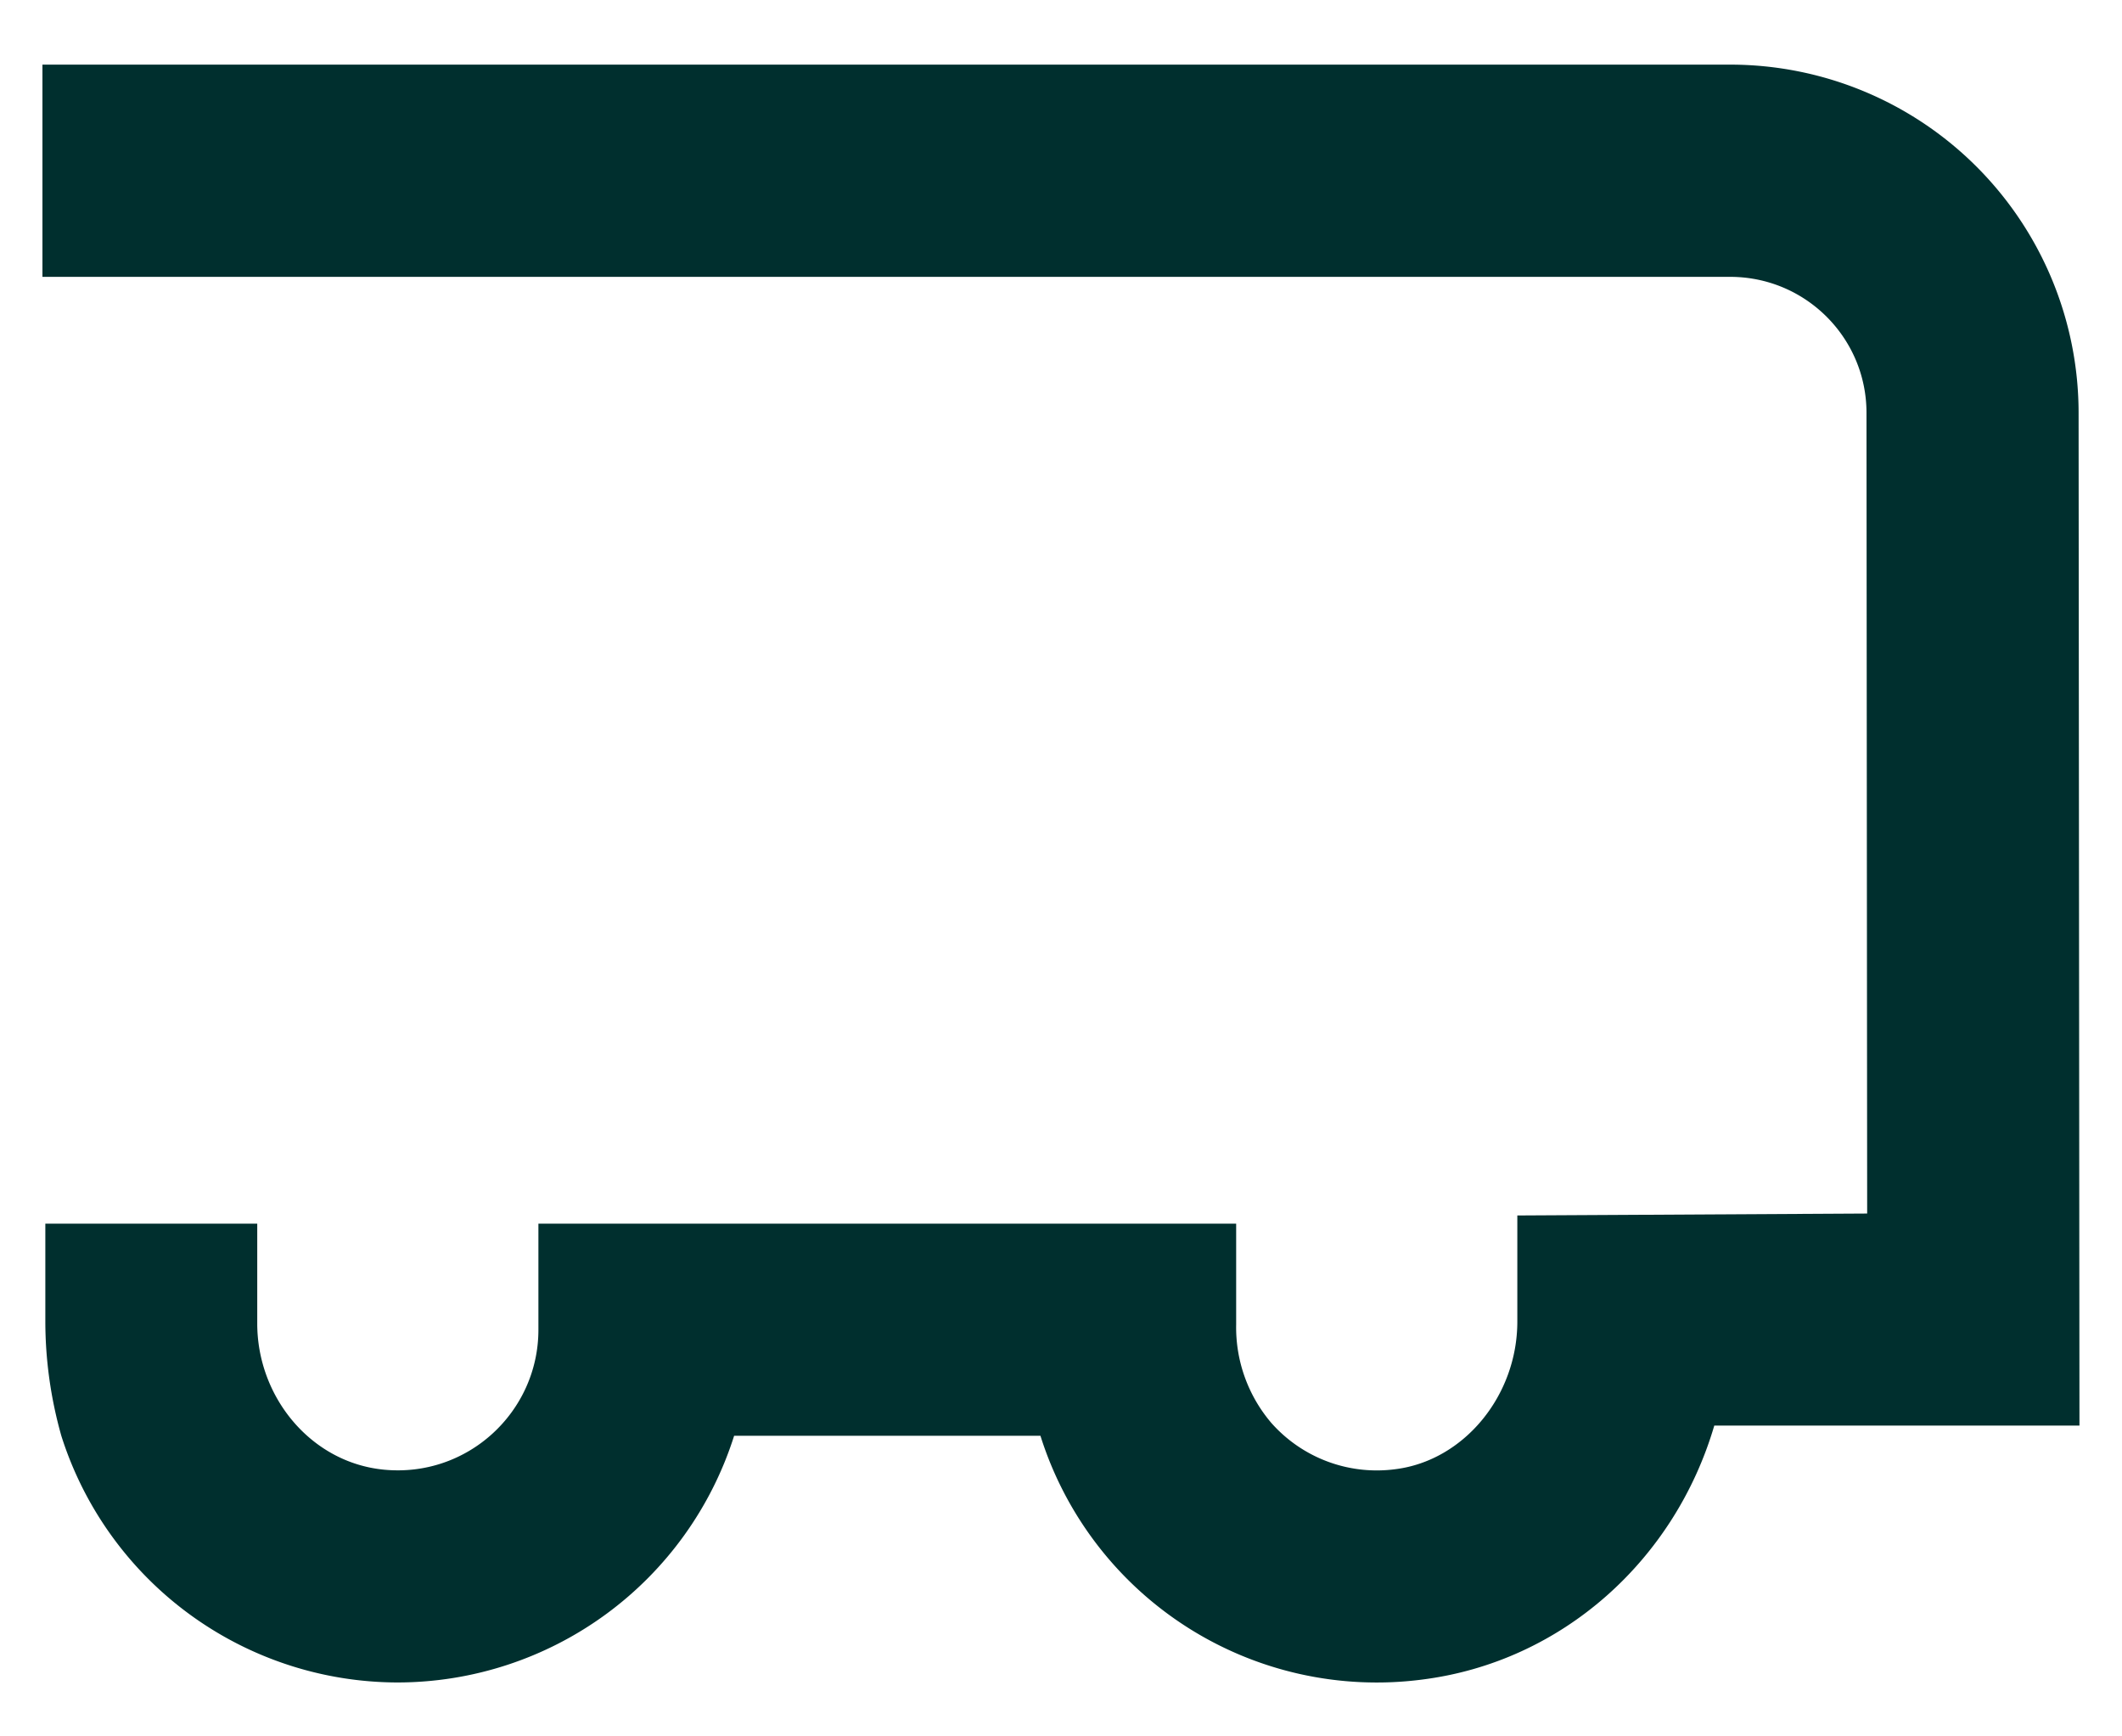
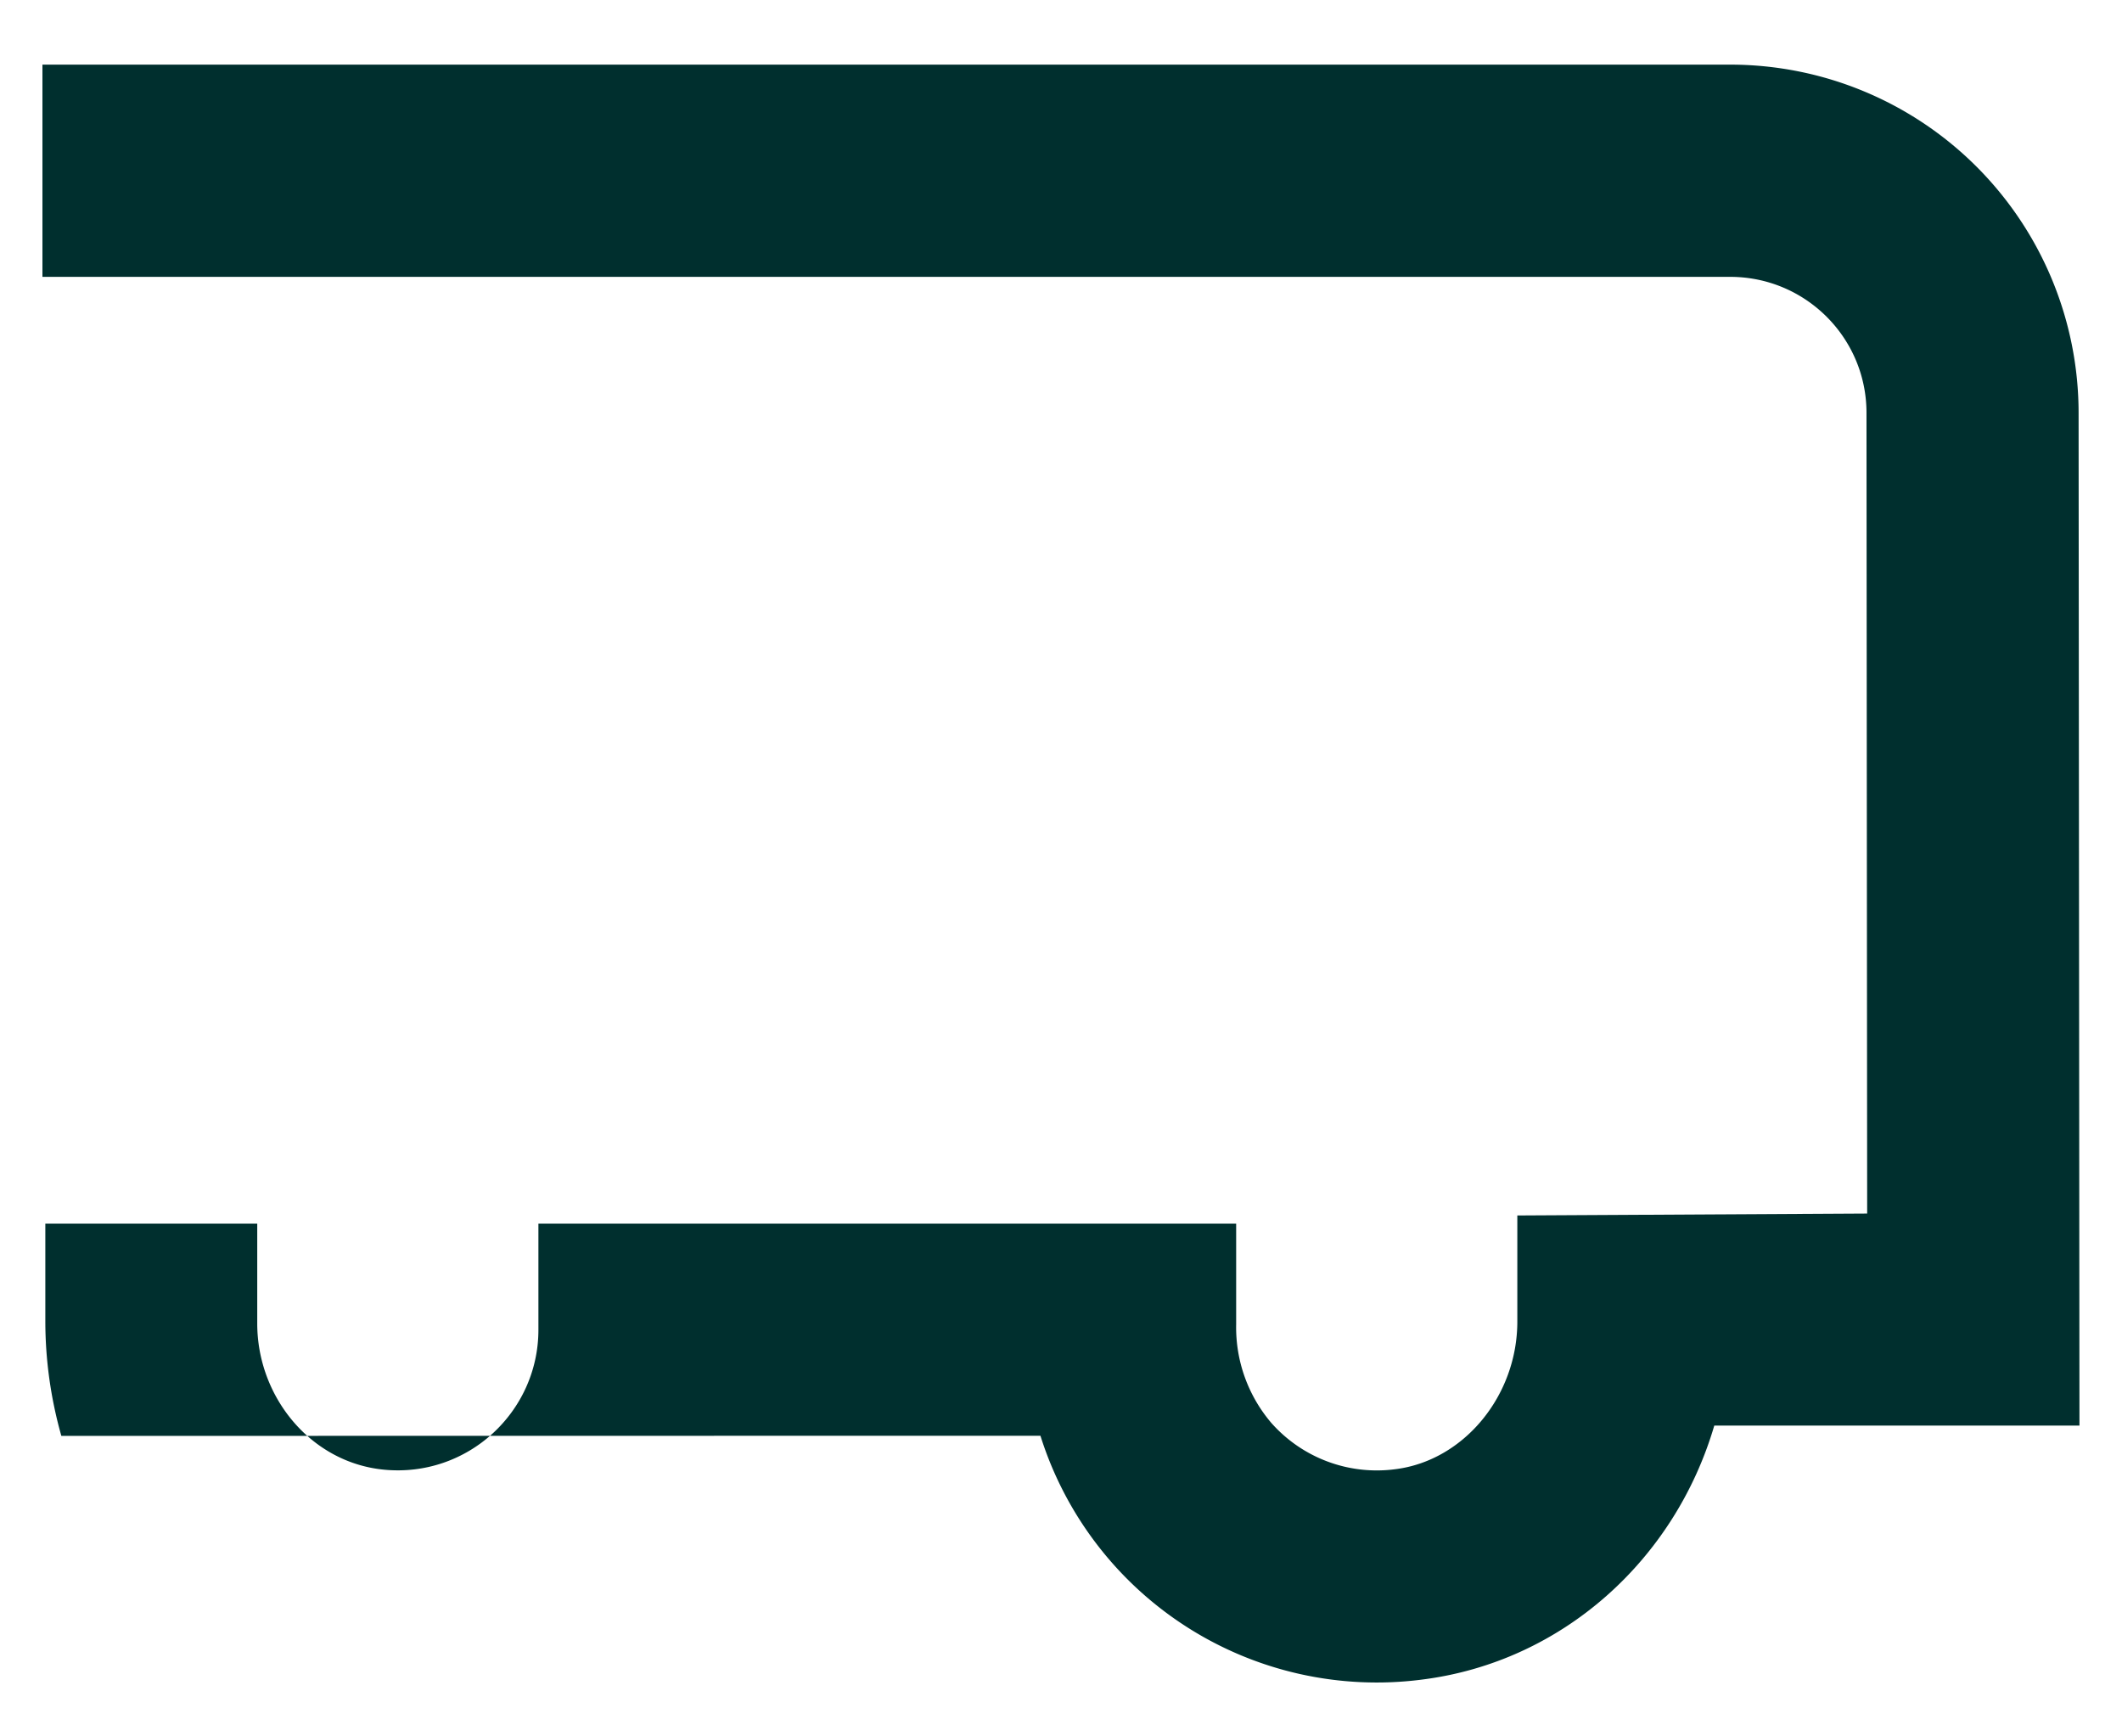
<svg xmlns="http://www.w3.org/2000/svg" width="22" height="18" viewBox="0 0 22 18">
  <g>
    <g>
-       <path fill="#002f2e" d="M7.612 14.884h3.175a3.655 3.655 0 0 0 3.957 2.527c1.453-.183 2.62-1.24 3.029-2.633h3.786L21.55 4.28A3.612 3.612 0 0 0 17.939.67H.44v2.2h17.498c.78 0 1.413.631 1.413 1.41l.007 8.3-3.627.02v1.1c0 .77-.555 1.441-1.263 1.53a1.46 1.46 0 0 1-1.287-.479 1.526 1.526 0 0 1-.365-1.02v-1.046H5.582v1.1c0 .851-.734 1.535-1.603 1.45-.757-.074-1.312-.754-1.312-1.515v-1.035H.47v1.01c0 .401.056.802.166 1.19a3.664 3.664 0 0 0 3.488 2.556 3.664 3.664 0 0 0 3.487-2.557z" />
+       <path fill="#002f2e" d="M7.612 14.884h3.175a3.655 3.655 0 0 0 3.957 2.527c1.453-.183 2.62-1.24 3.029-2.633h3.786L21.55 4.28A3.612 3.612 0 0 0 17.939.67H.44v2.2h17.498c.78 0 1.413.631 1.413 1.41l.007 8.3-3.627.02v1.1c0 .77-.555 1.441-1.263 1.53a1.46 1.46 0 0 1-1.287-.479 1.526 1.526 0 0 1-.365-1.02v-1.046H5.582v1.1c0 .851-.734 1.535-1.603 1.45-.757-.074-1.312-.754-1.312-1.515v-1.035H.47v1.01c0 .401.056.802.166 1.19z" />
    </g>
  </g>
</svg>